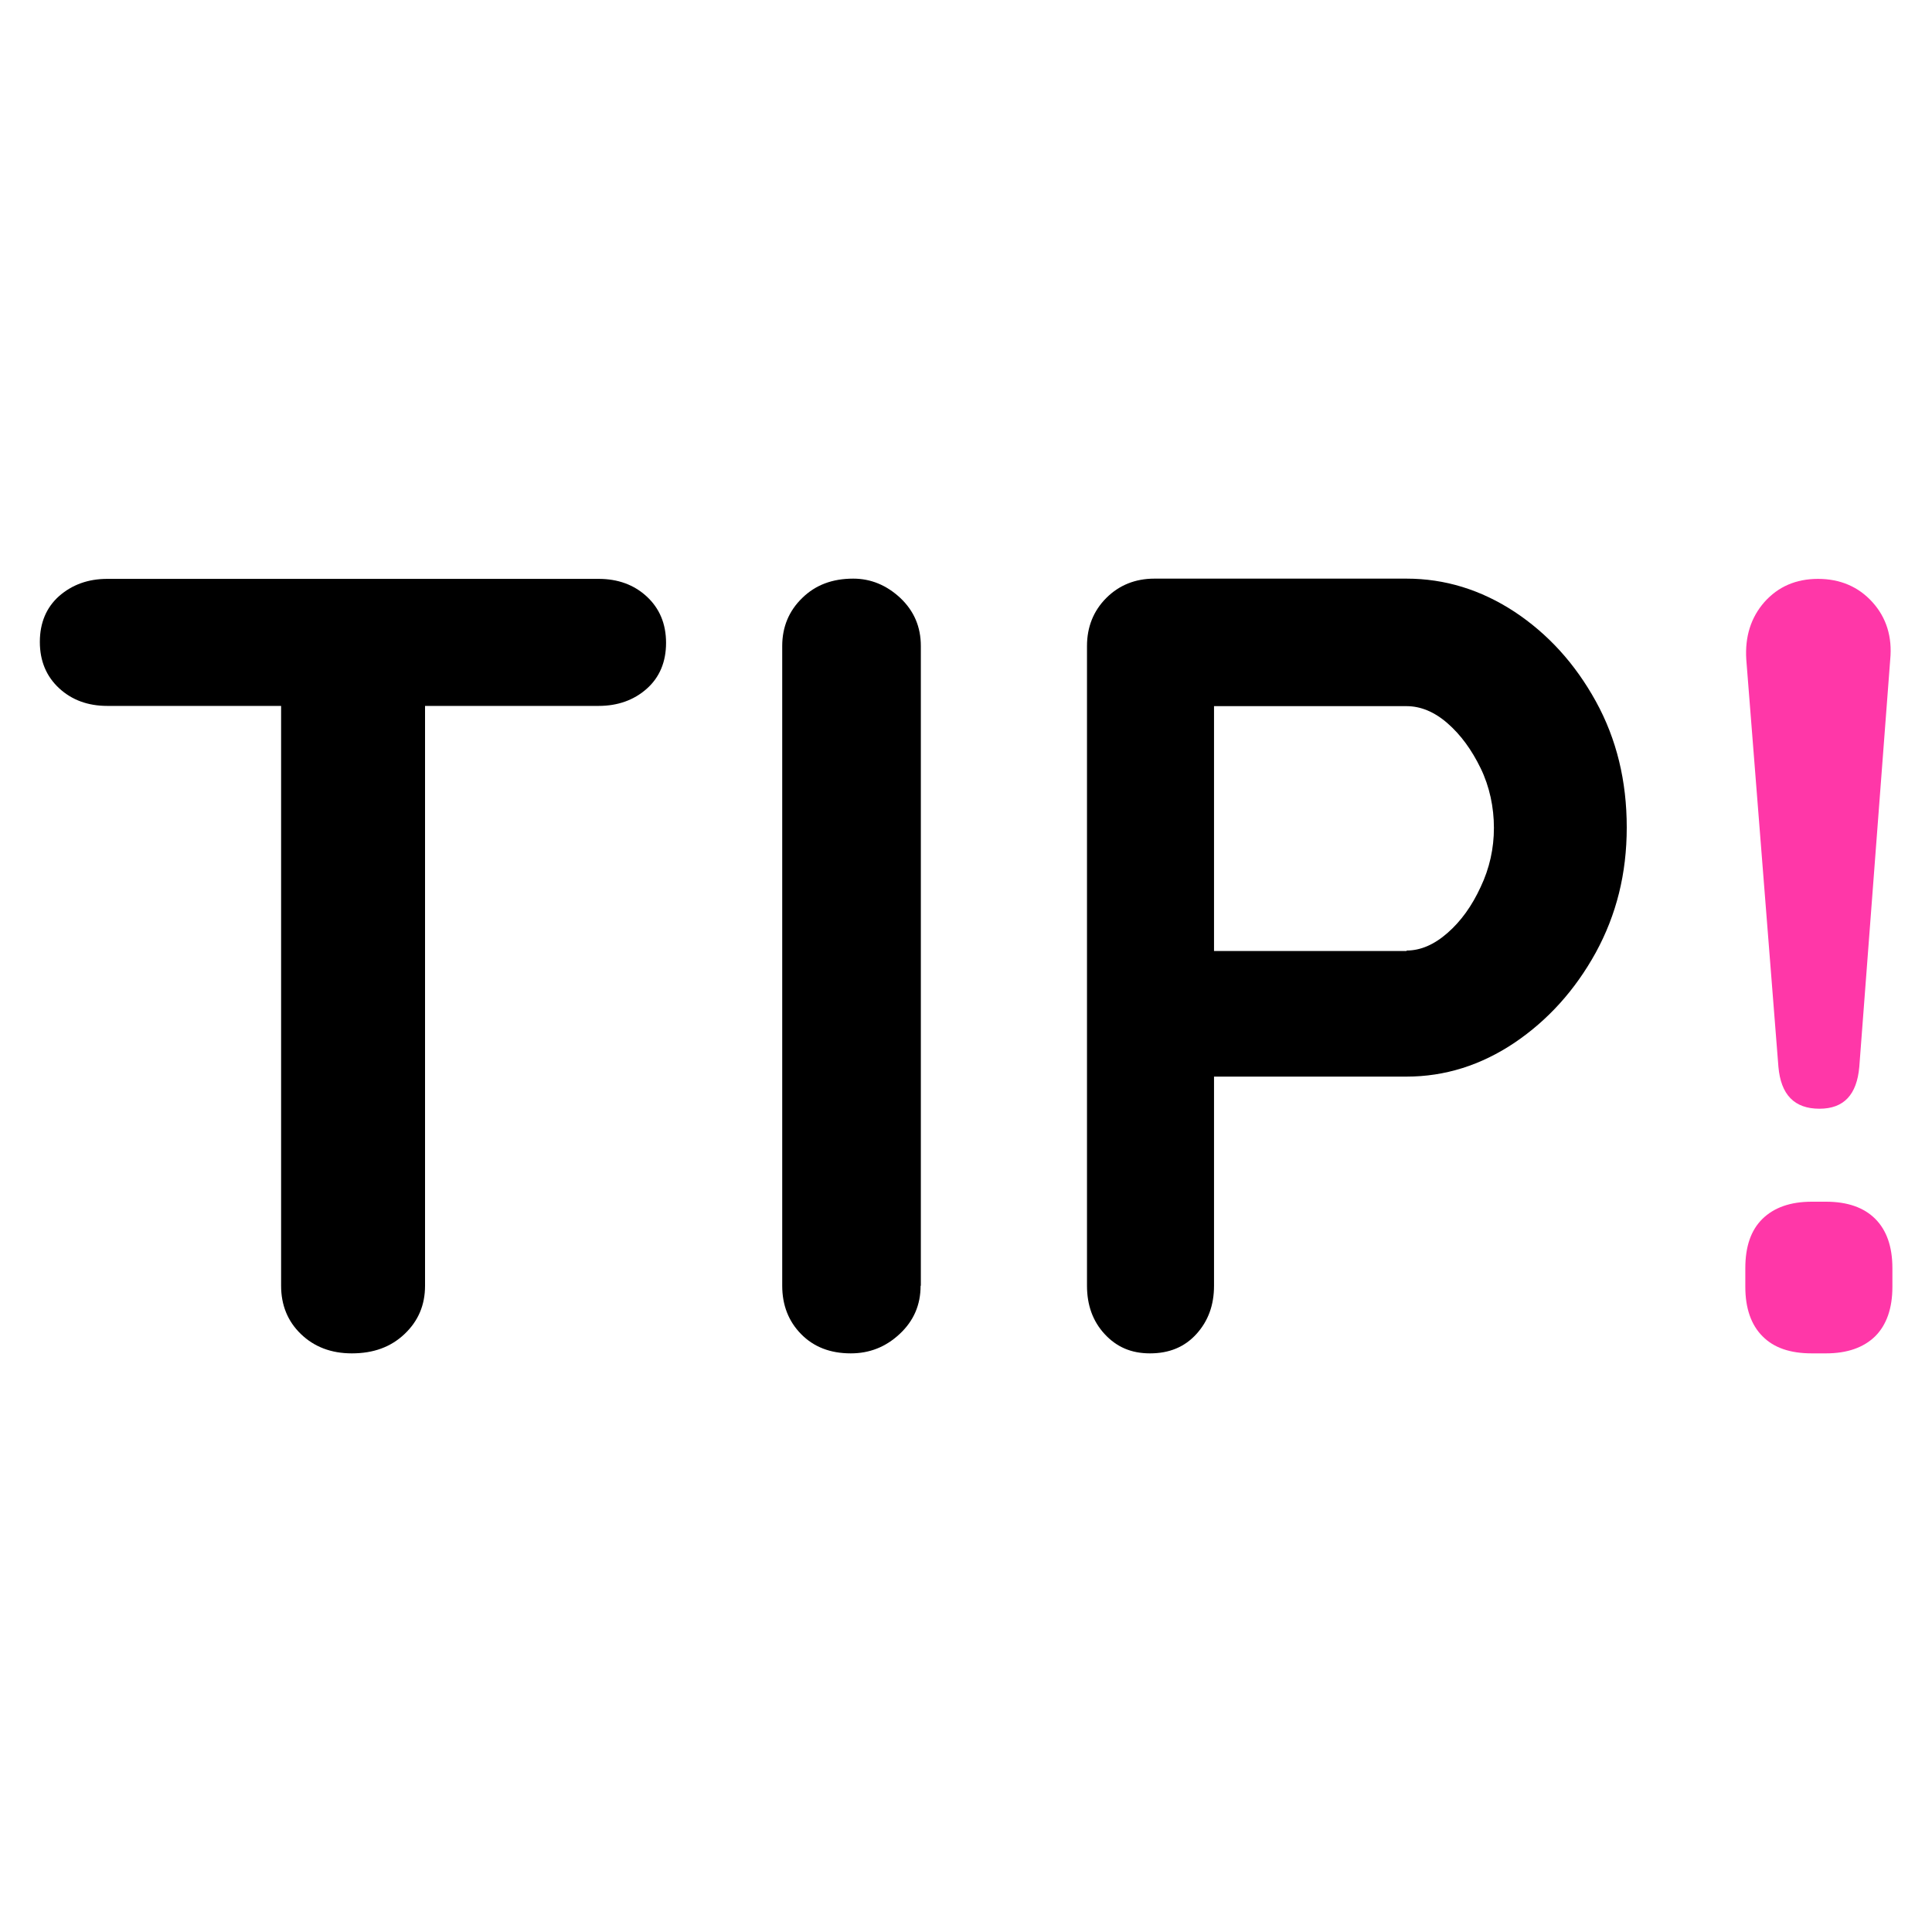
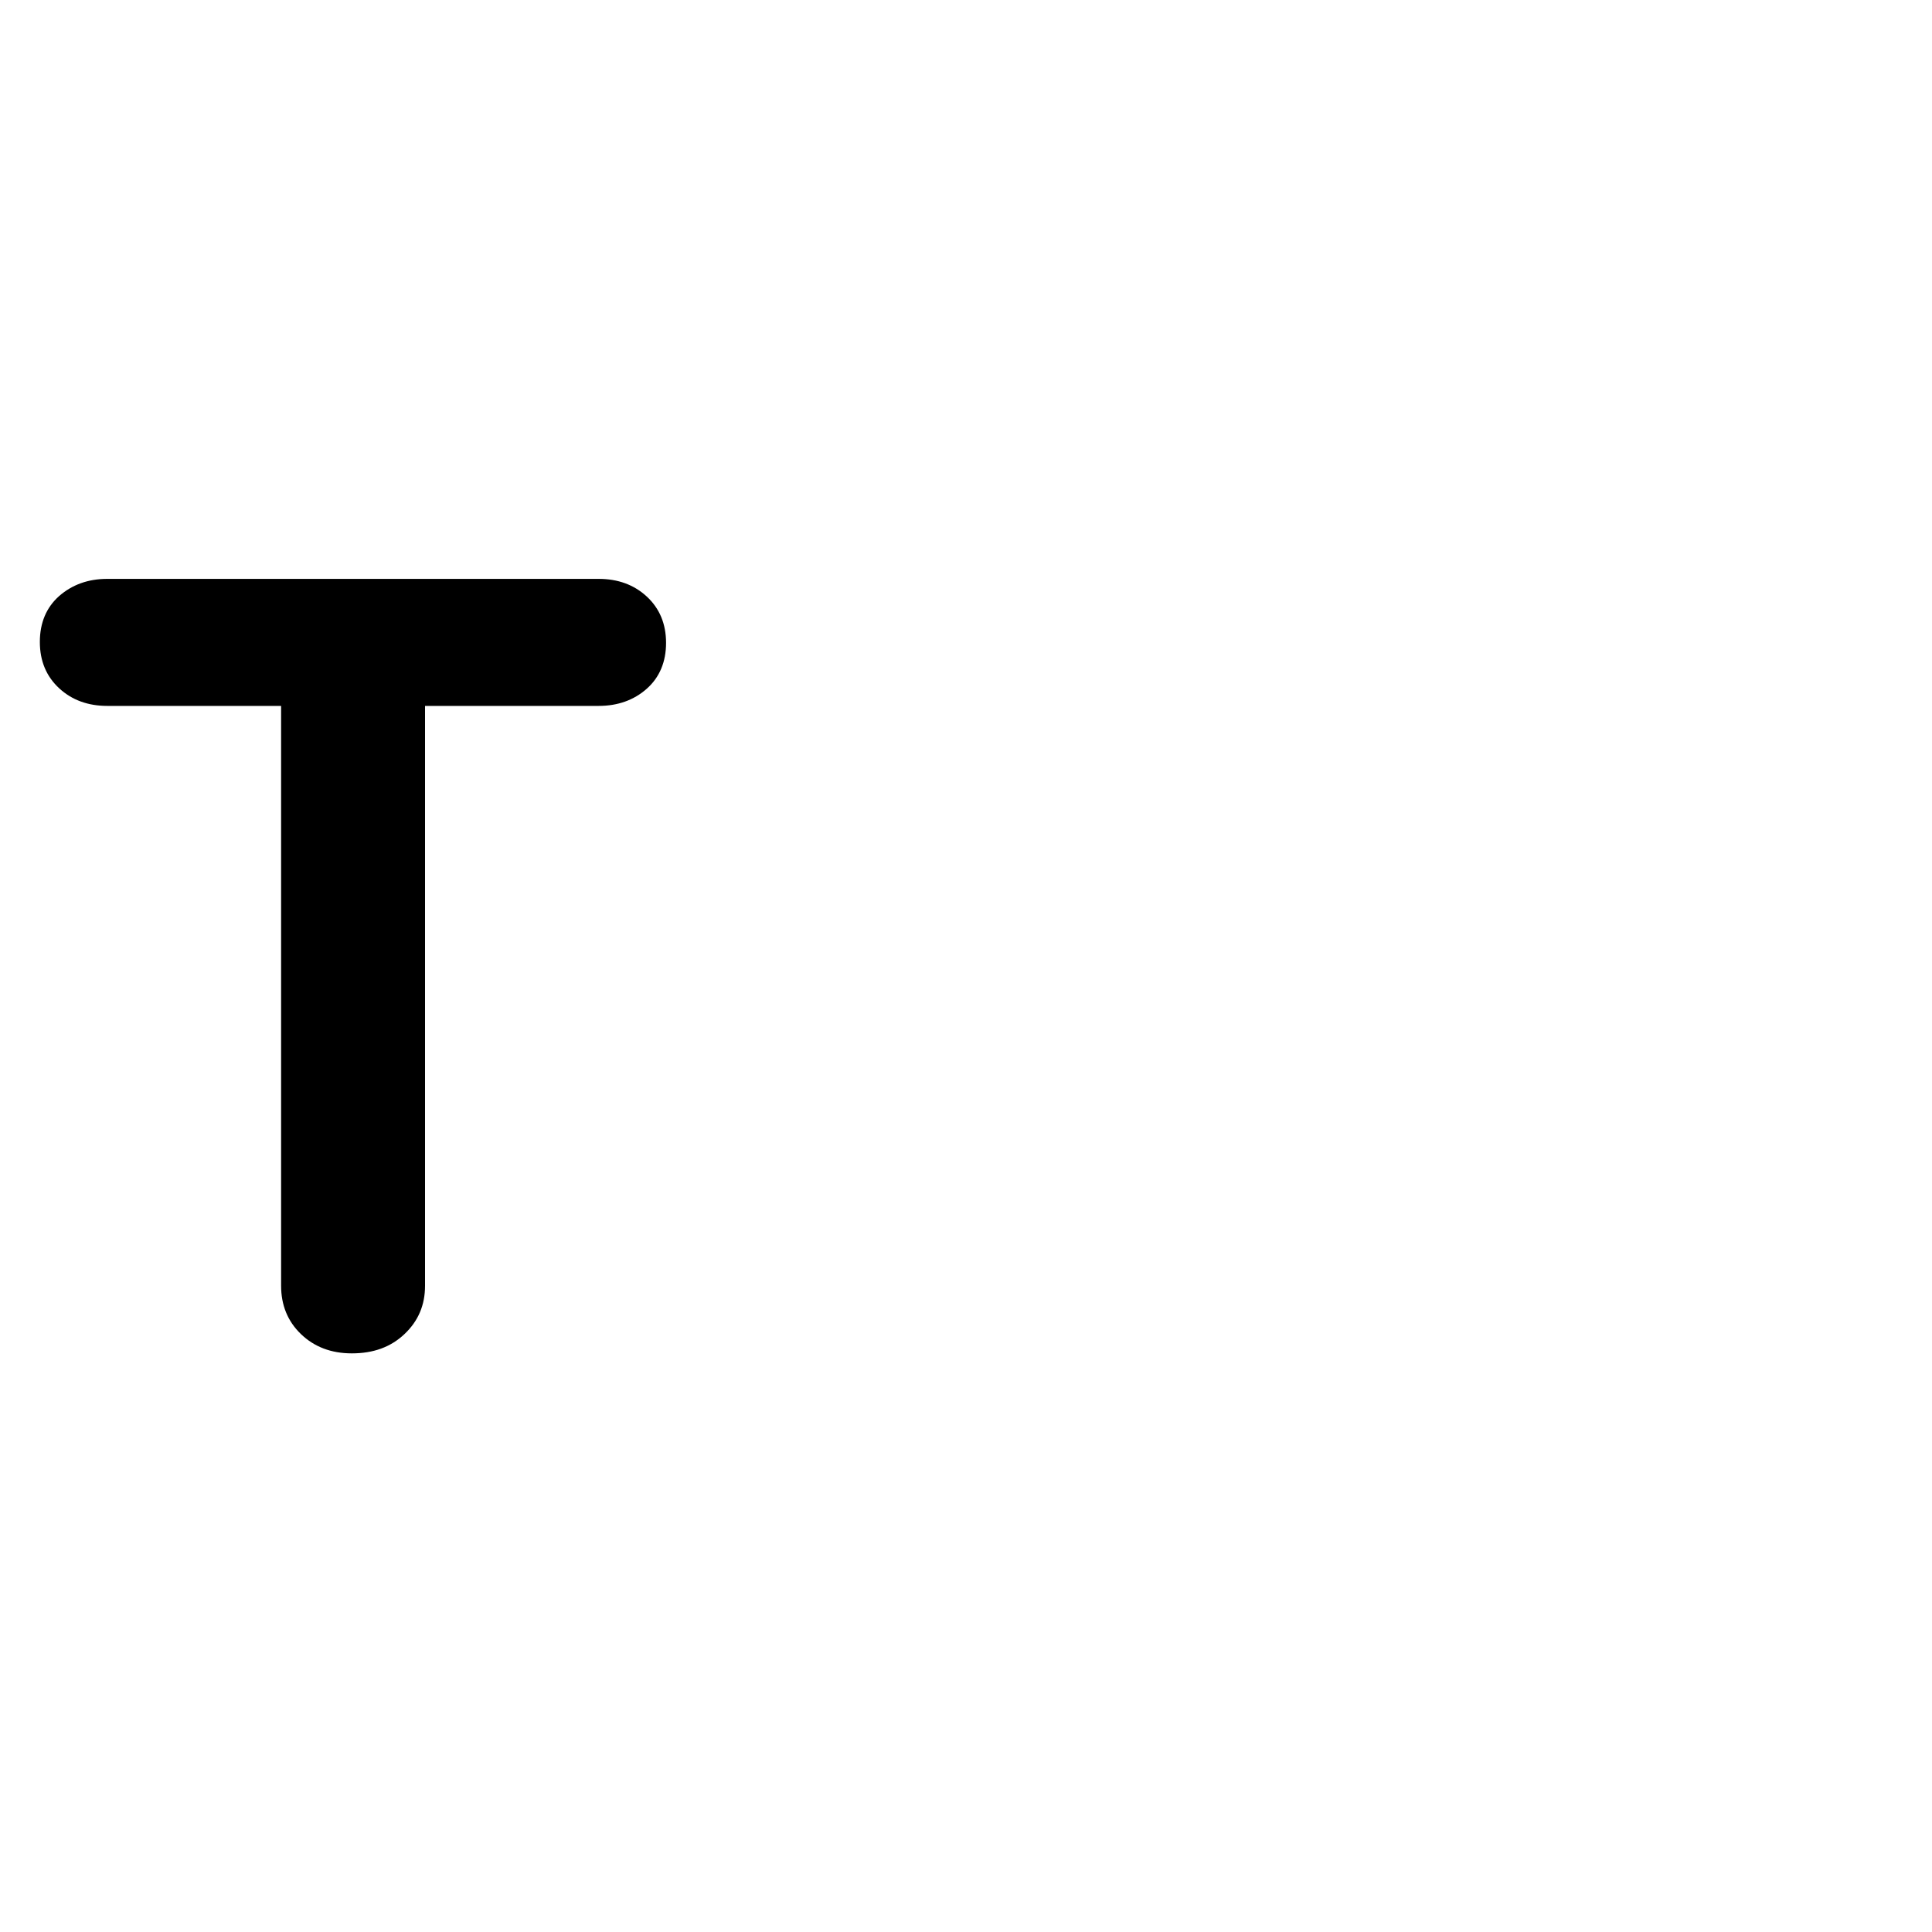
<svg xmlns="http://www.w3.org/2000/svg" id="tip" width="80" height="80" viewBox="0 0 80 80">
  <defs>
    <style>
      .cls-1 {
        fill: #000;
      }

      .cls-1, .cls-2 {
        stroke-width: 0px;
      }

      .cls-2 {
        fill: #ff37a8;
      }
    </style>
  </defs>
  <path class="cls-1" d="M4.44,29.23c-.79,0-1.46-.24-1.99-.73-.53-.49-.8-1.13-.8-1.92s.27-1.43.8-1.9c.54-.47,1.2-.71,1.99-.71h20.35c.79,0,1.46.24,1.99.73s.8,1.13.8,1.92-.27,1.43-.8,1.9-1.2.71-1.99.71H4.44ZM14.57,56.04c-.86,0-1.56-.27-2.11-.8s-.82-1.2-.82-2v-26.58h5.96v26.58c0,.8-.28,1.46-.85,2s-1.29.8-2.18.8Z" />
-   <path class="cls-1" d="M38.12,53.24c0,.8-.29,1.46-.87,2s-1.25.8-2.02.8c-.86,0-1.54-.27-2.06-.8-.52-.53-.78-1.2-.78-2v-26.49c0-.79.28-1.46.83-1.99.55-.54,1.25-.8,2.11-.8.73,0,1.38.27,1.95.8.57.54.85,1.2.85,1.99v26.49Z" />
-   <path class="cls-1" d="M58.24,23.96c1.59,0,3.08.46,4.47,1.37,1.39.92,2.51,2.15,3.37,3.71.86,1.56,1.28,3.3,1.28,5.22s-.43,3.62-1.28,5.18c-.86,1.56-1.98,2.8-3.37,3.74-1.39.93-2.88,1.4-4.47,1.4h-8.43l.46-.82v9.48c0,.8-.24,1.46-.73,2s-1.13.8-1.92.8-1.39-.27-1.88-.8-.73-1.2-.73-2v-26.49c0-.79.27-1.46.8-1.99s1.2-.8,1.99-.8h10.45ZM58.24,39.36c.58,0,1.14-.24,1.7-.73s1.01-1.12,1.37-1.9c.37-.78.55-1.6.55-2.45s-.18-1.71-.55-2.47c-.37-.76-.82-1.38-1.37-1.86s-1.12-.71-1.7-.71h-8.52l.55-.82v11.69l-.5-.73h8.48Z" />
-   <path class="cls-2" d="M75.02,56.04c-.89,0-1.57-.23-2.04-.71-.47-.47-.71-1.16-.71-2.04v-.78c0-.89.23-1.57.71-2.04.48-.47,1.16-.71,2.04-.71h.59c.89,0,1.57.24,2.04.71.47.47.71,1.15.71,2.04v.78c0,.88-.24,1.57-.71,2.04-.48.47-1.16.71-2.04.71h-.59ZM75.34,45.91c-1.04,0-1.6-.58-1.7-1.74l-1.33-16.86c-.06-.95.19-1.74.75-2.38.57-.64,1.31-.96,2.22-.96s1.67.32,2.25.96c.58.64.83,1.44.74,2.38l-1.28,16.86c-.1,1.16-.64,1.74-1.65,1.74Z" />
</svg>